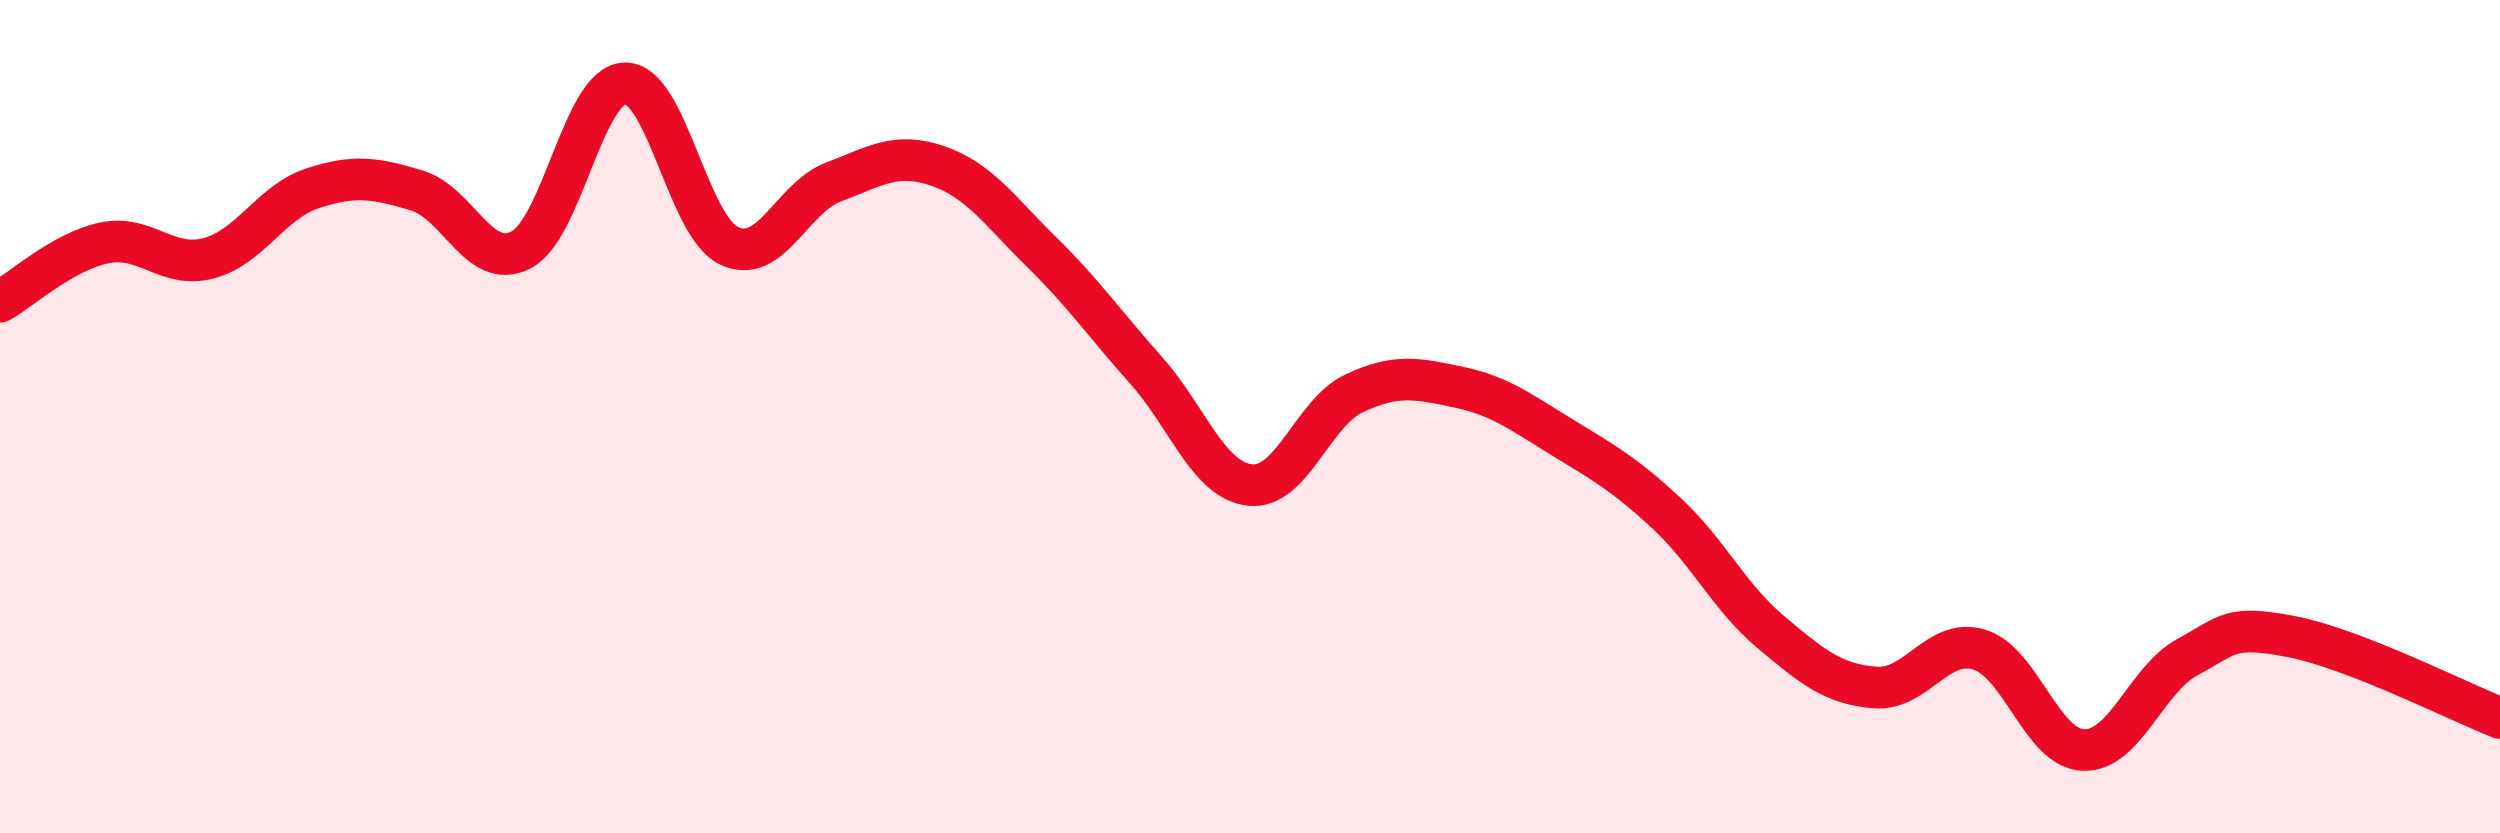
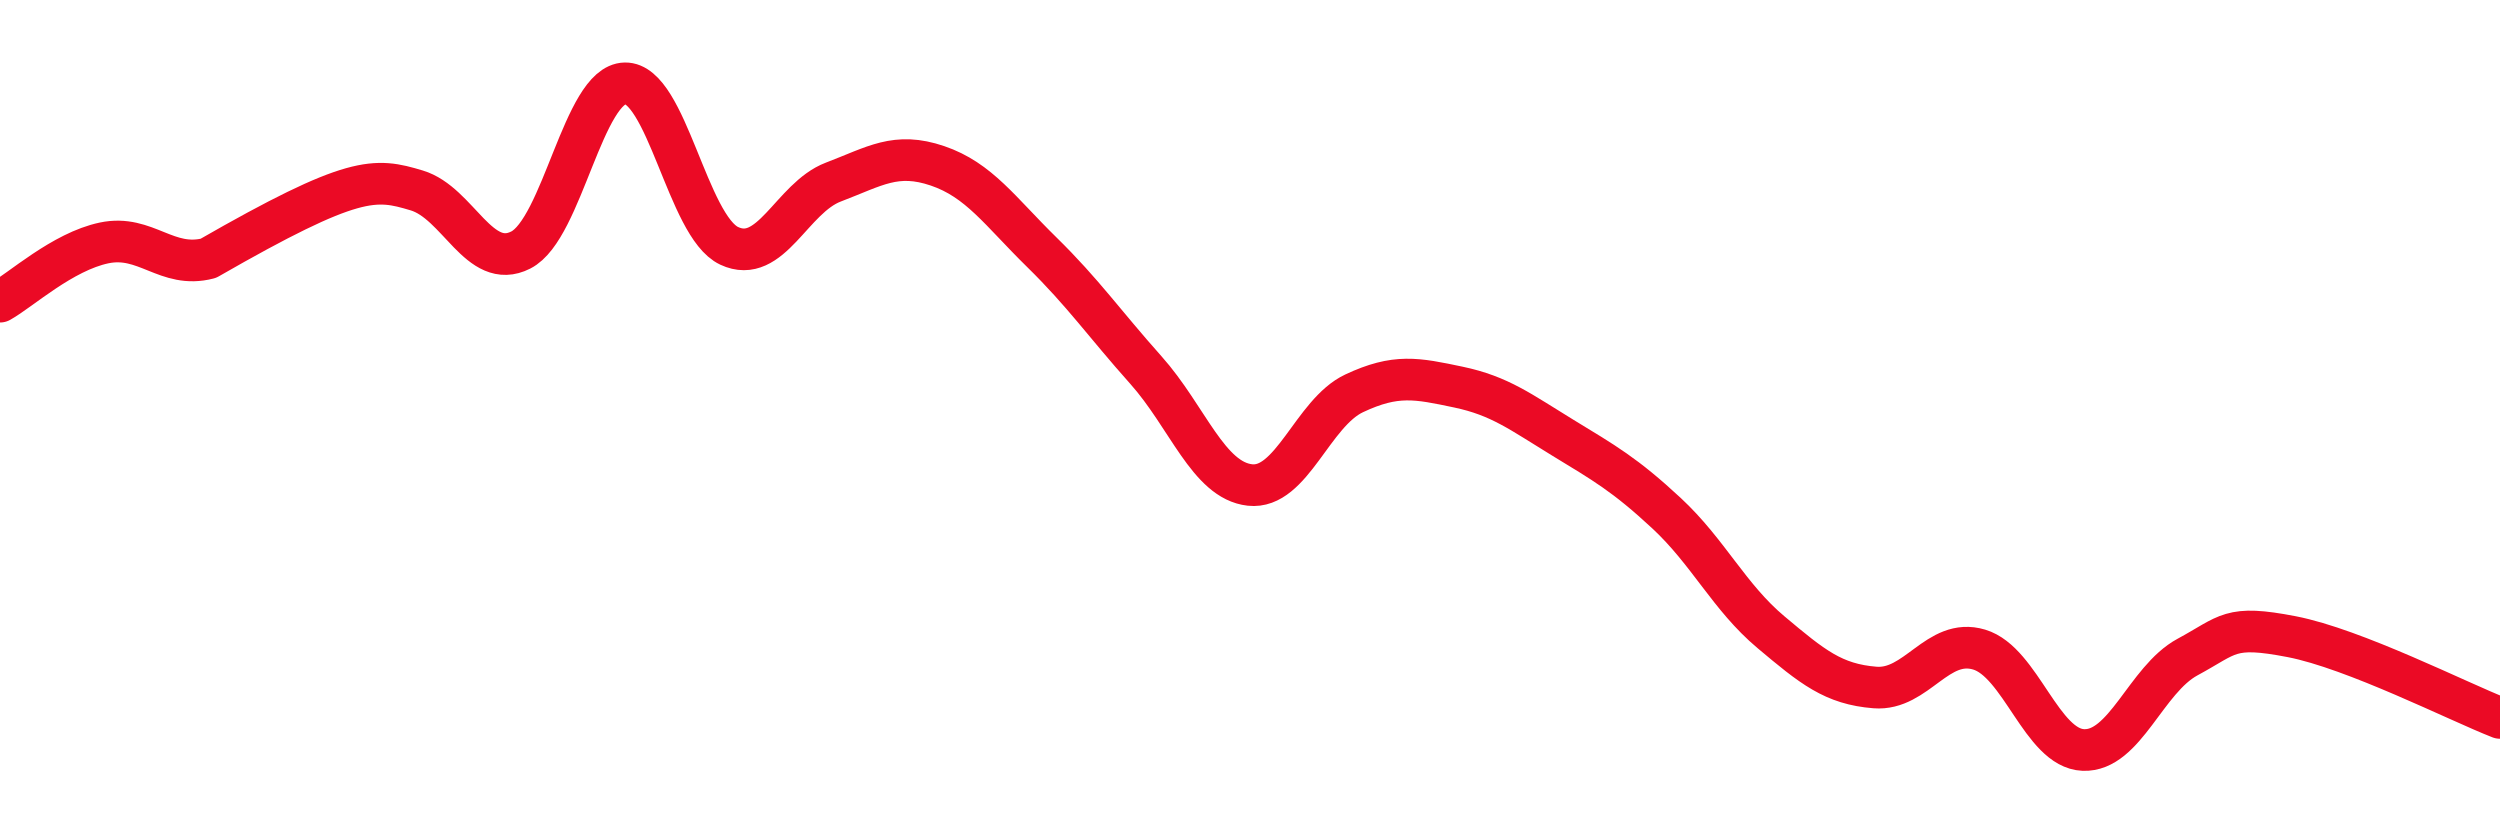
<svg xmlns="http://www.w3.org/2000/svg" width="60" height="20" viewBox="0 0 60 20">
-   <path d="M 0,7.24 C 0.5,6.96 1.5,6.04 2.5,5.83 C 3.5,5.62 4,6.46 5,6.2 C 6,5.94 6.5,4.85 7.5,4.52 C 8.5,4.19 9,4.27 10,4.57 C 11,4.87 11.5,6.51 12.5,6 C 13.5,5.49 14,2.02 15,2 C 16,1.98 16.5,5.43 17.5,5.9 C 18.5,6.37 19,4.75 20,4.37 C 21,3.99 21.5,3.64 22.5,3.98 C 23.5,4.32 24,5.07 25,6.05 C 26,7.03 26.5,7.76 27.5,8.88 C 28.5,10 29,11.53 30,11.64 C 31,11.75 31.5,9.91 32.5,9.44 C 33.5,8.97 34,9.08 35,9.29 C 36,9.5 36.5,9.89 37.5,10.5 C 38.5,11.11 39,11.39 40,12.32 C 41,13.25 41.5,14.33 42.5,15.17 C 43.5,16.01 44,16.42 45,16.5 C 46,16.58 46.5,15.29 47.5,15.59 C 48.5,15.89 49,17.96 50,18 C 51,18.04 51.5,16.31 52.5,15.77 C 53.5,15.23 53.5,14.99 55,15.28 C 56.5,15.57 59,16.84 60,17.23L60 20L0 20Z" fill="#EB0A25" opacity="0.1" stroke-linecap="round" stroke-linejoin="round" />
-   <path d="M 0,7.24 C 0.5,6.96 1.5,6.04 2.5,5.83 C 3.5,5.62 4,6.46 5,6.2 C 6,5.94 6.5,4.85 7.5,4.52 C 8.5,4.19 9,4.27 10,4.57 C 11,4.87 11.5,6.51 12.5,6 C 13.5,5.49 14,2.02 15,2 C 16,1.98 16.5,5.43 17.5,5.9 C 18.5,6.37 19,4.75 20,4.37 C 21,3.99 21.5,3.64 22.5,3.98 C 23.5,4.32 24,5.07 25,6.05 C 26,7.03 26.5,7.76 27.5,8.88 C 28.5,10 29,11.53 30,11.64 C 31,11.75 31.5,9.91 32.5,9.44 C 33.5,8.97 34,9.08 35,9.29 C 36,9.5 36.5,9.89 37.5,10.5 C 38.5,11.11 39,11.39 40,12.32 C 41,13.25 41.5,14.33 42.5,15.17 C 43.5,16.01 44,16.42 45,16.5 C 46,16.58 46.5,15.29 47.5,15.59 C 48.5,15.89 49,17.96 50,18 C 51,18.04 51.5,16.31 52.5,15.77 C 53.5,15.23 53.5,14.99 55,15.28 C 56.5,15.57 59,16.84 60,17.23" stroke="#EB0A25" stroke-width="1" fill="none" stroke-linecap="round" stroke-linejoin="round" />
+   <path d="M 0,7.24 C 0.5,6.96 1.5,6.04 2.5,5.83 C 3.5,5.62 4,6.46 5,6.2 C 8.5,4.19 9,4.27 10,4.57 C 11,4.87 11.5,6.51 12.5,6 C 13.5,5.49 14,2.02 15,2 C 16,1.98 16.5,5.43 17.5,5.9 C 18.5,6.37 19,4.75 20,4.37 C 21,3.99 21.5,3.64 22.5,3.98 C 23.5,4.32 24,5.07 25,6.05 C 26,7.03 26.5,7.76 27.5,8.88 C 28.5,10 29,11.53 30,11.64 C 31,11.75 31.5,9.91 32.5,9.44 C 33.5,8.97 34,9.08 35,9.29 C 36,9.5 36.5,9.89 37.5,10.5 C 38.5,11.11 39,11.39 40,12.32 C 41,13.25 41.5,14.33 42.5,15.17 C 43.5,16.01 44,16.42 45,16.5 C 46,16.58 46.5,15.29 47.5,15.59 C 48.5,15.89 49,17.96 50,18 C 51,18.04 51.5,16.31 52.5,15.77 C 53.5,15.23 53.5,14.99 55,15.28 C 56.5,15.57 59,16.84 60,17.23" stroke="#EB0A25" stroke-width="1" fill="none" stroke-linecap="round" stroke-linejoin="round" />
</svg>